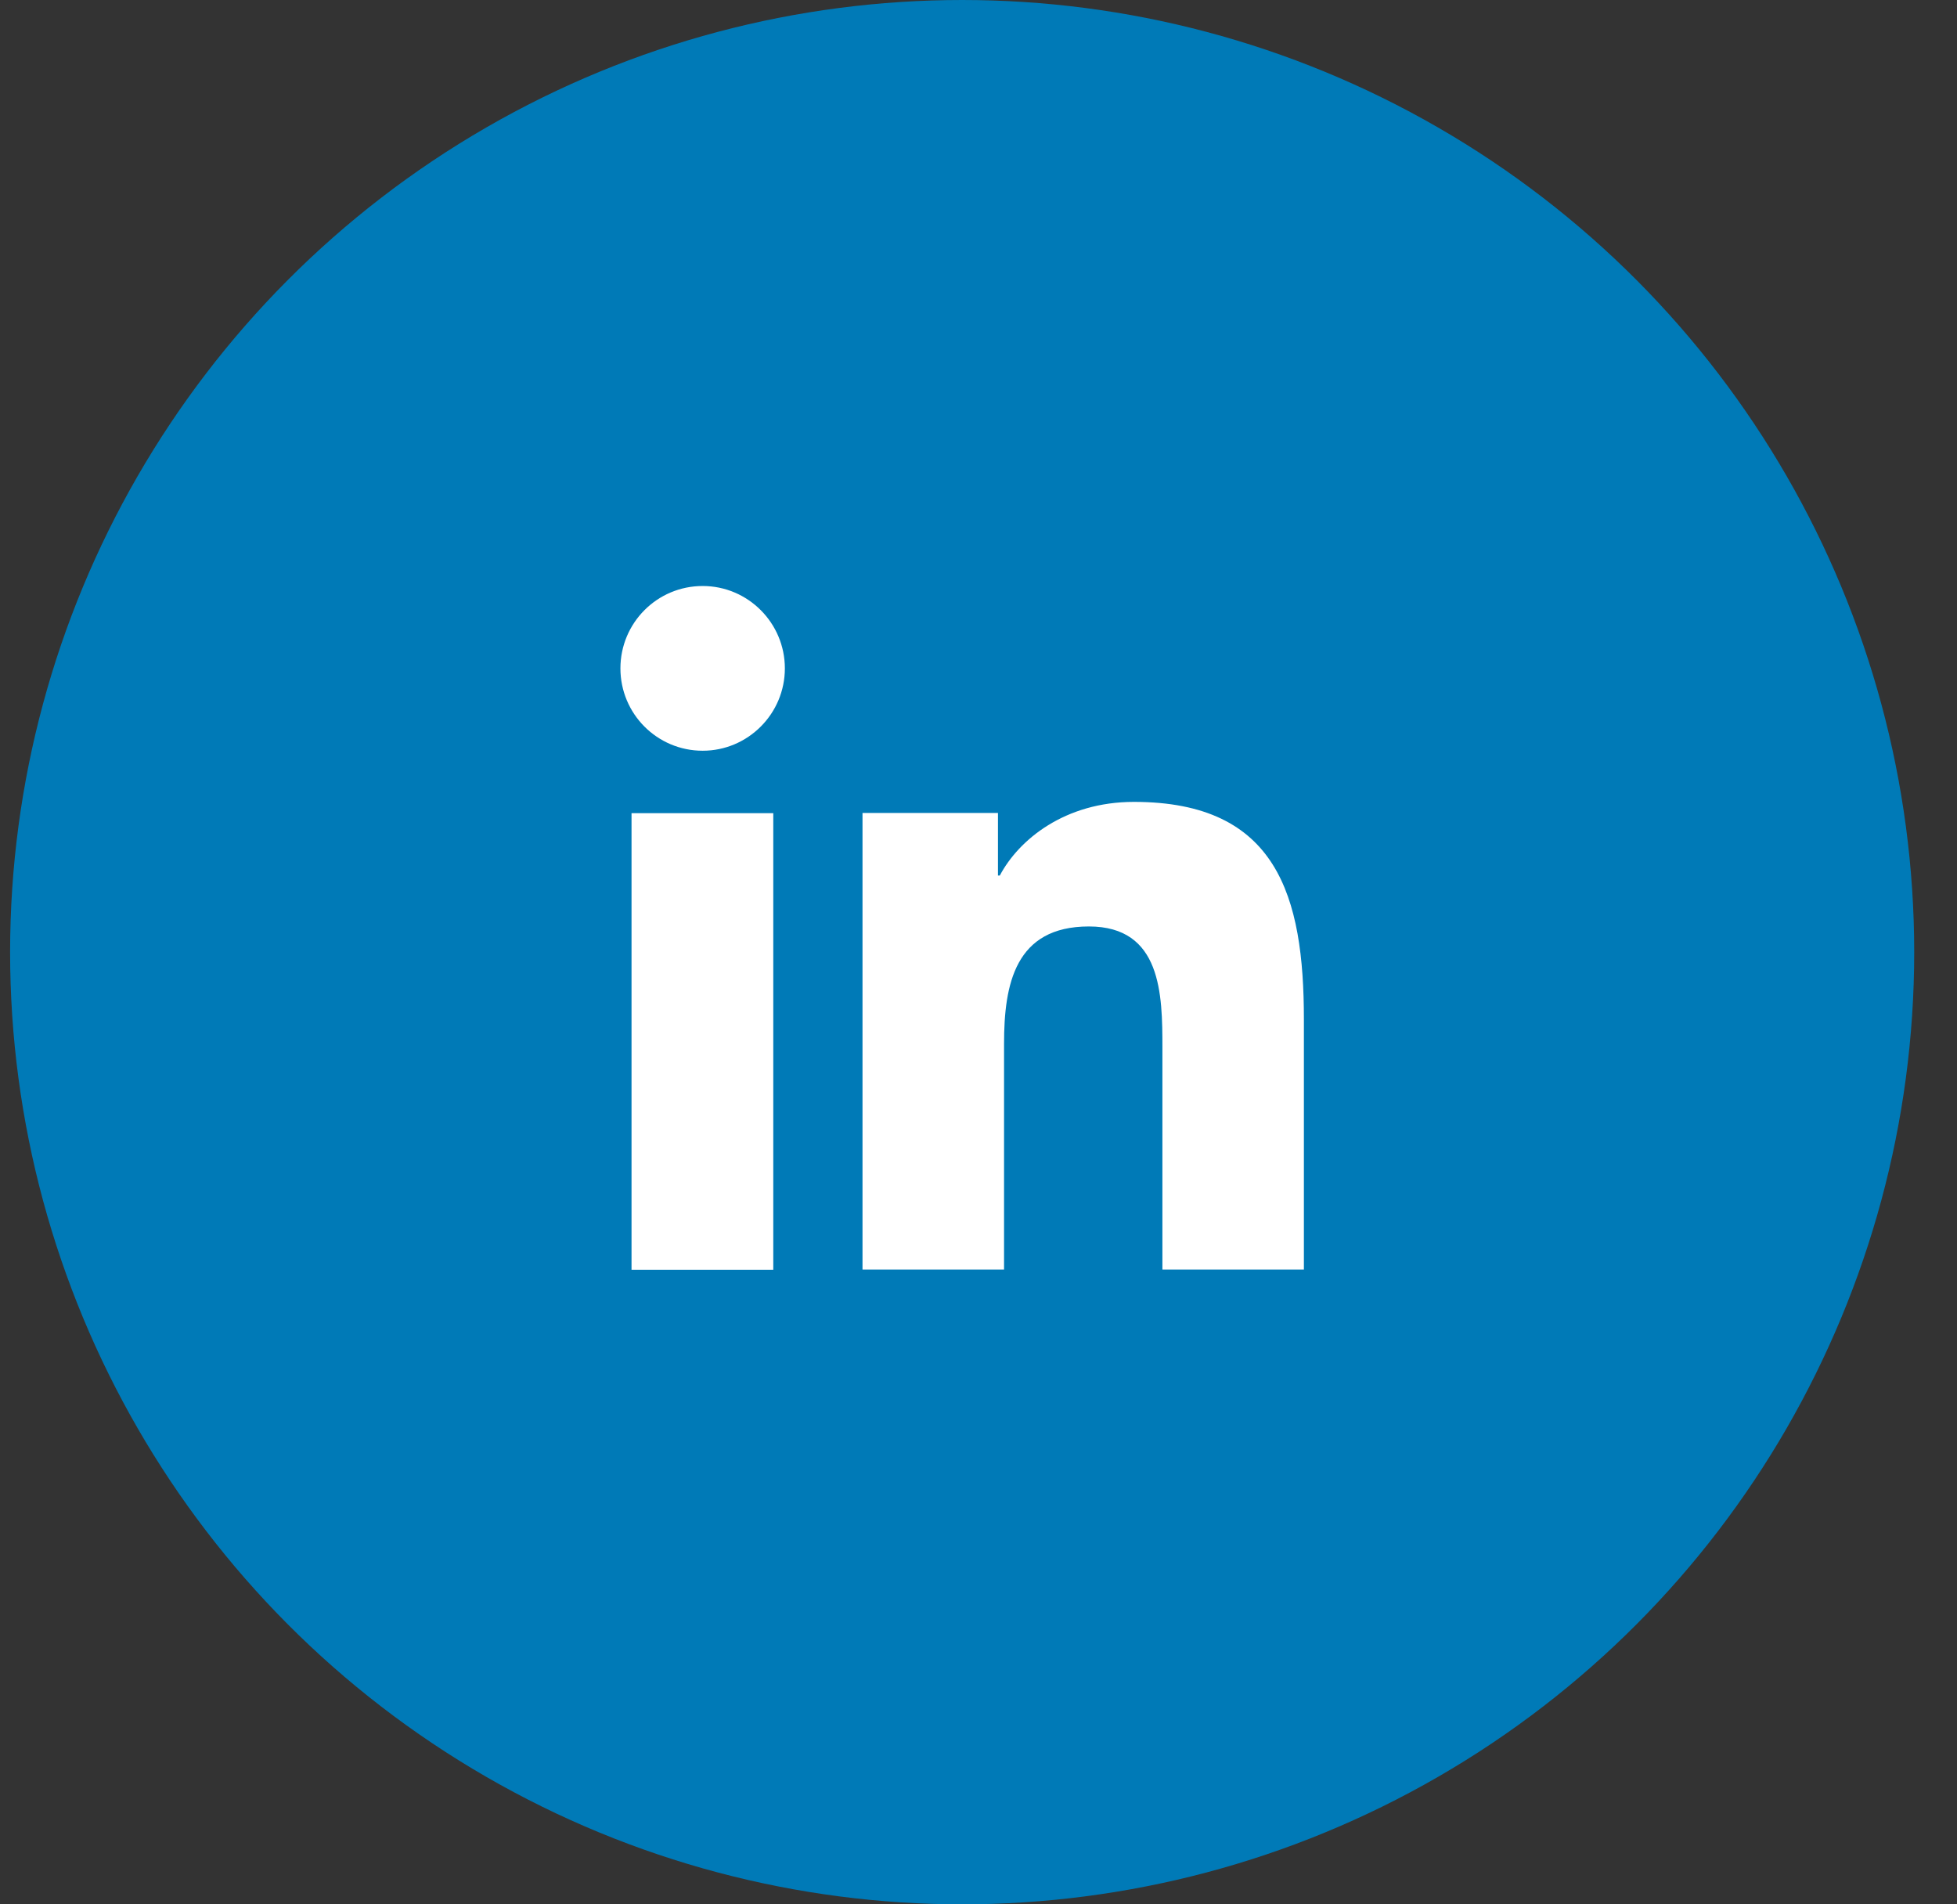
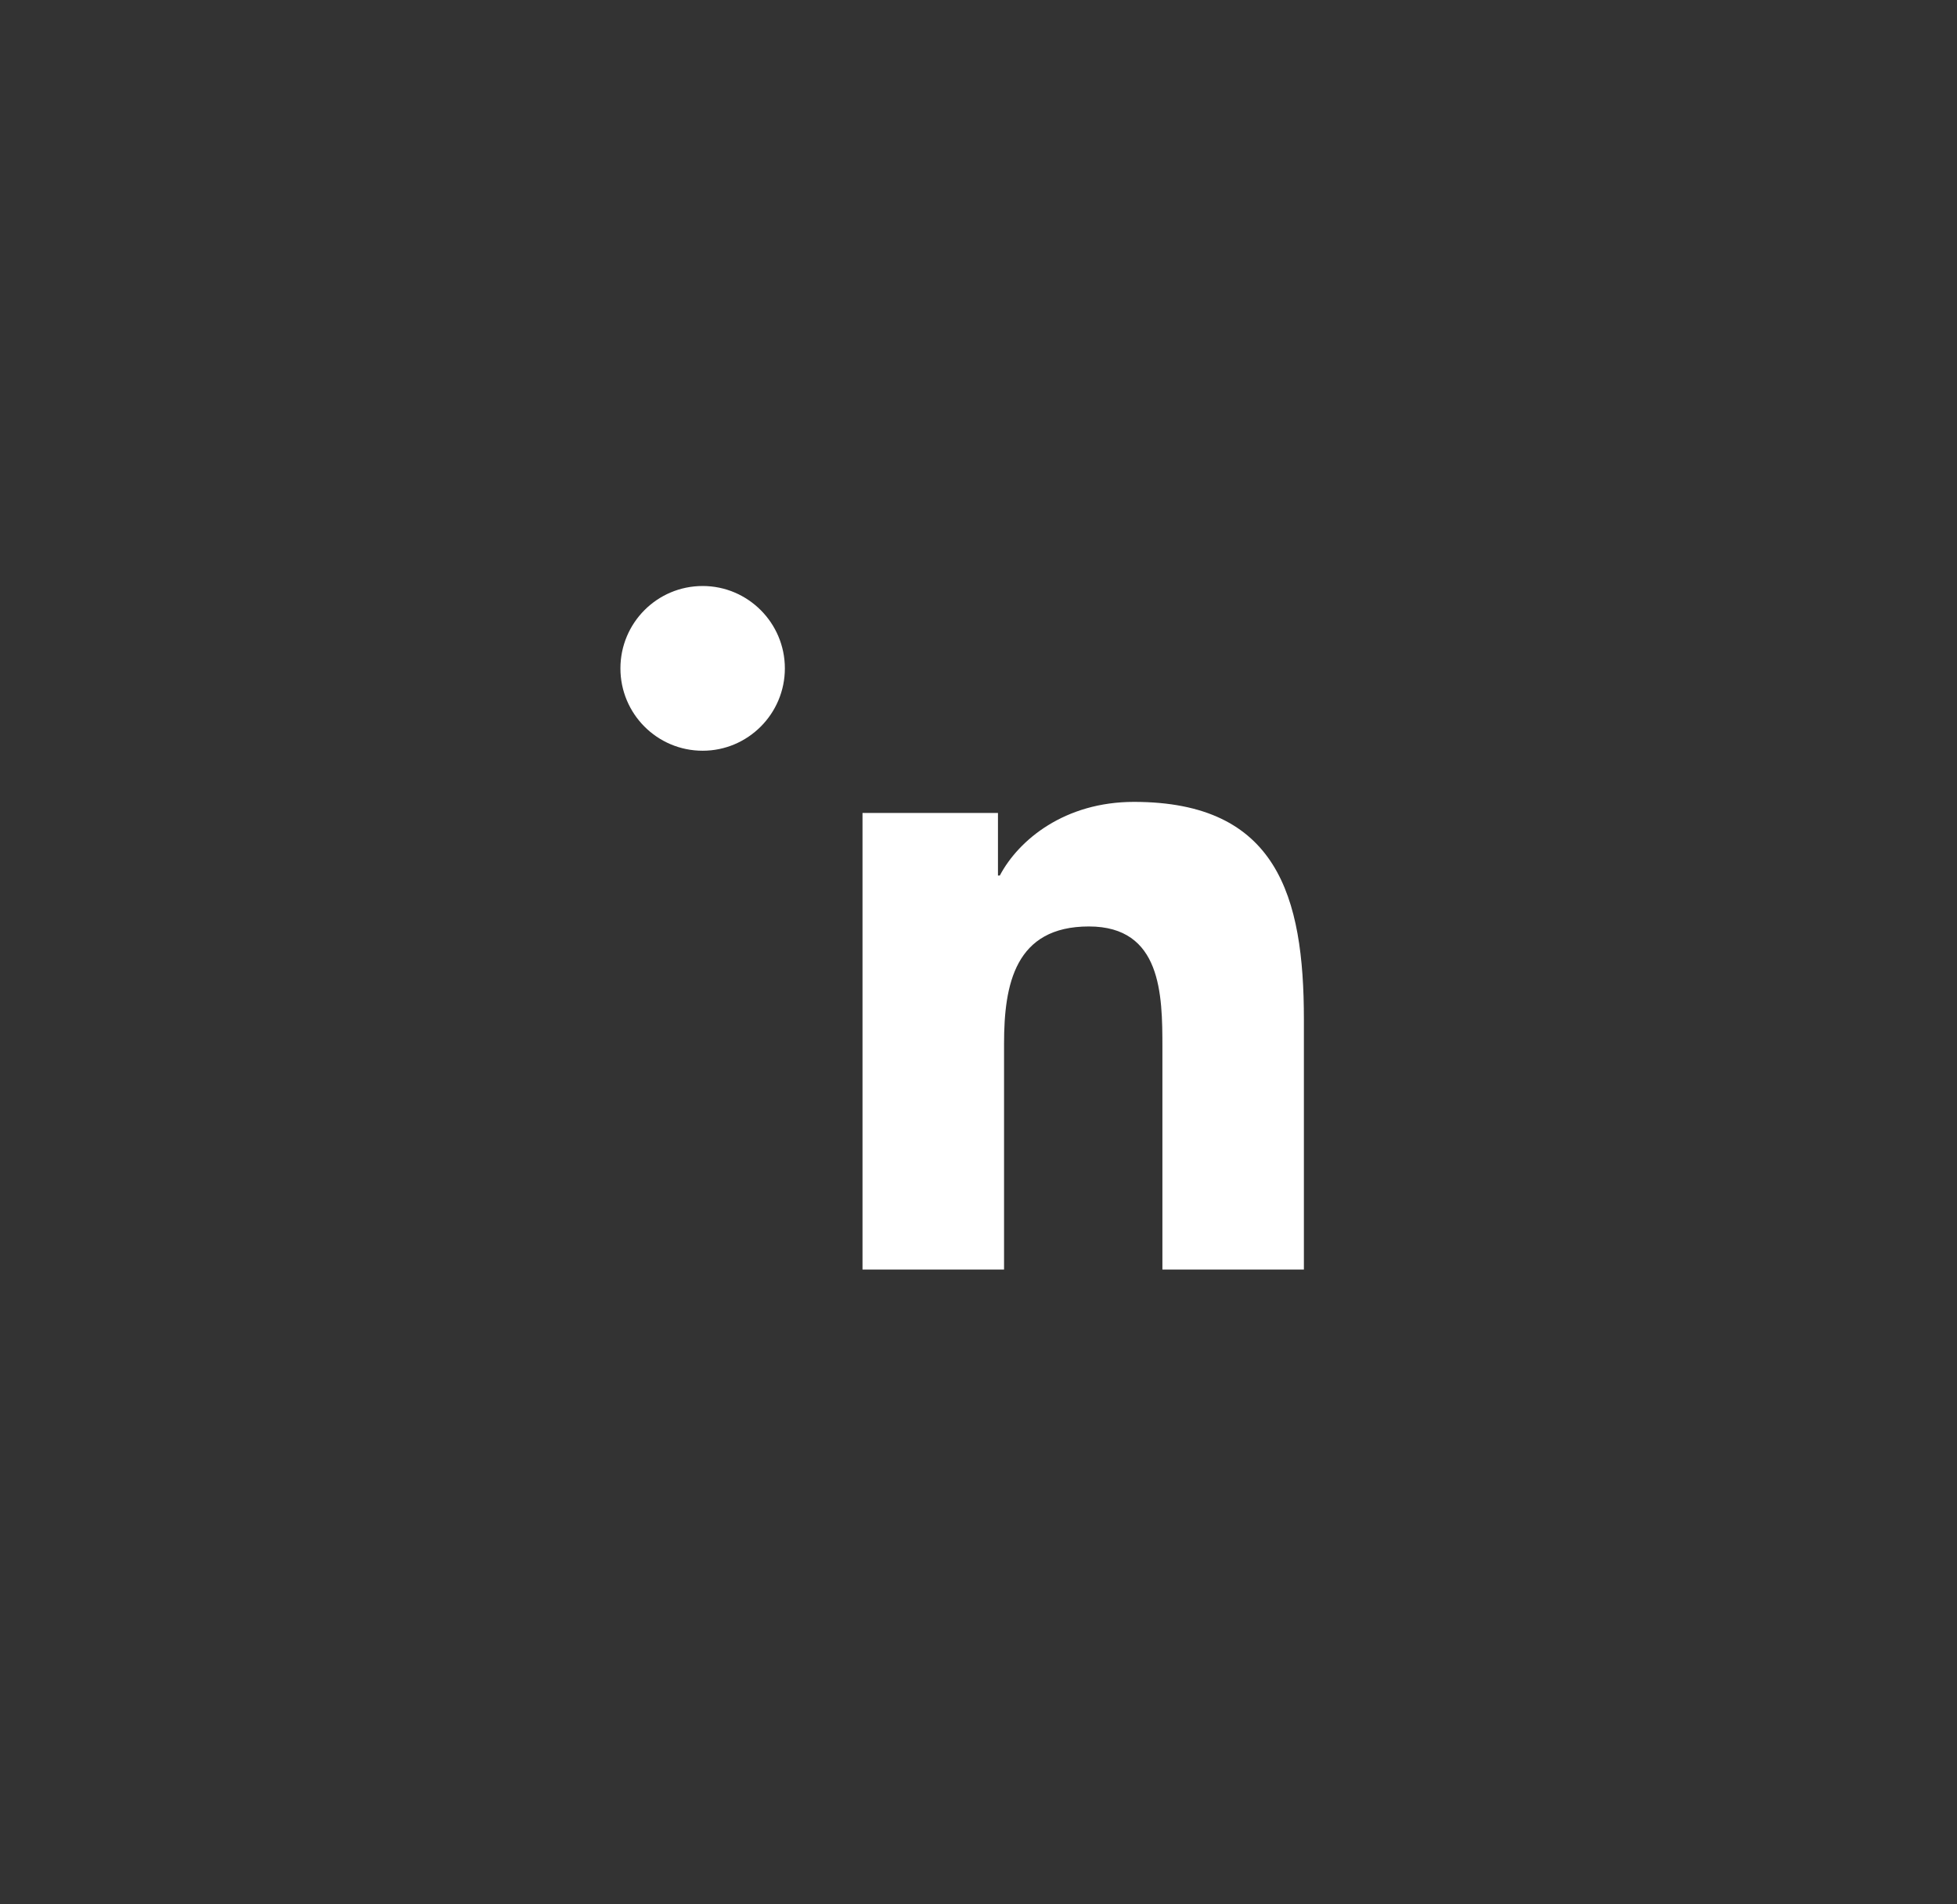
<svg xmlns="http://www.w3.org/2000/svg" width="37" height="36" viewBox="0 0 37 36" fill="none">
  <rect x="0" y="0" width="37" height="36" fill="#333333" stroke="none" />
  <g clip-path="url(#clip0_940_4589)">
-     <circle cx="18.191" cy="18" r="18" fill="#007AB7" />
-     <path fill-rule="evenodd" clip-rule="evenodd" d="M14.62 15.372H11.94V24.004H14.62V15.372ZM14.839 12.635C14.839 11.777 14.142 11.078 13.285 11.078C12.423 11.078 11.73 11.777 11.73 12.635C11.73 13.493 12.423 14.192 13.285 14.192C14.142 14.192 14.839 13.493 14.839 12.635ZM18.868 15.368H16.307V24H18.983V19.729C18.983 18.606 19.192 17.514 20.587 17.514C21.962 17.514 21.977 18.801 21.977 19.804V24H24.652V19.27C24.652 16.945 24.149 15.159 21.439 15.159C20.134 15.159 19.262 15.872 18.903 16.551H18.868V15.368Z" fill="white" />
+     <path fill-rule="evenodd" clip-rule="evenodd" d="M14.62 15.372V24.004H14.62V15.372ZM14.839 12.635C14.839 11.777 14.142 11.078 13.285 11.078C12.423 11.078 11.73 11.777 11.73 12.635C11.73 13.493 12.423 14.192 13.285 14.192C14.142 14.192 14.839 13.493 14.839 12.635ZM18.868 15.368H16.307V24H18.983V19.729C18.983 18.606 19.192 17.514 20.587 17.514C21.962 17.514 21.977 18.801 21.977 19.804V24H24.652V19.27C24.652 16.945 24.149 15.159 21.439 15.159C20.134 15.159 19.262 15.872 18.903 16.551H18.868V15.368Z" fill="white" />
  </g>
  <defs>
    <clipPath id="clip0_940_4589">
      <rect width="36" height="36" fill="white" transform="translate(0.191)" />
    </clipPath>
  </defs>
</svg>